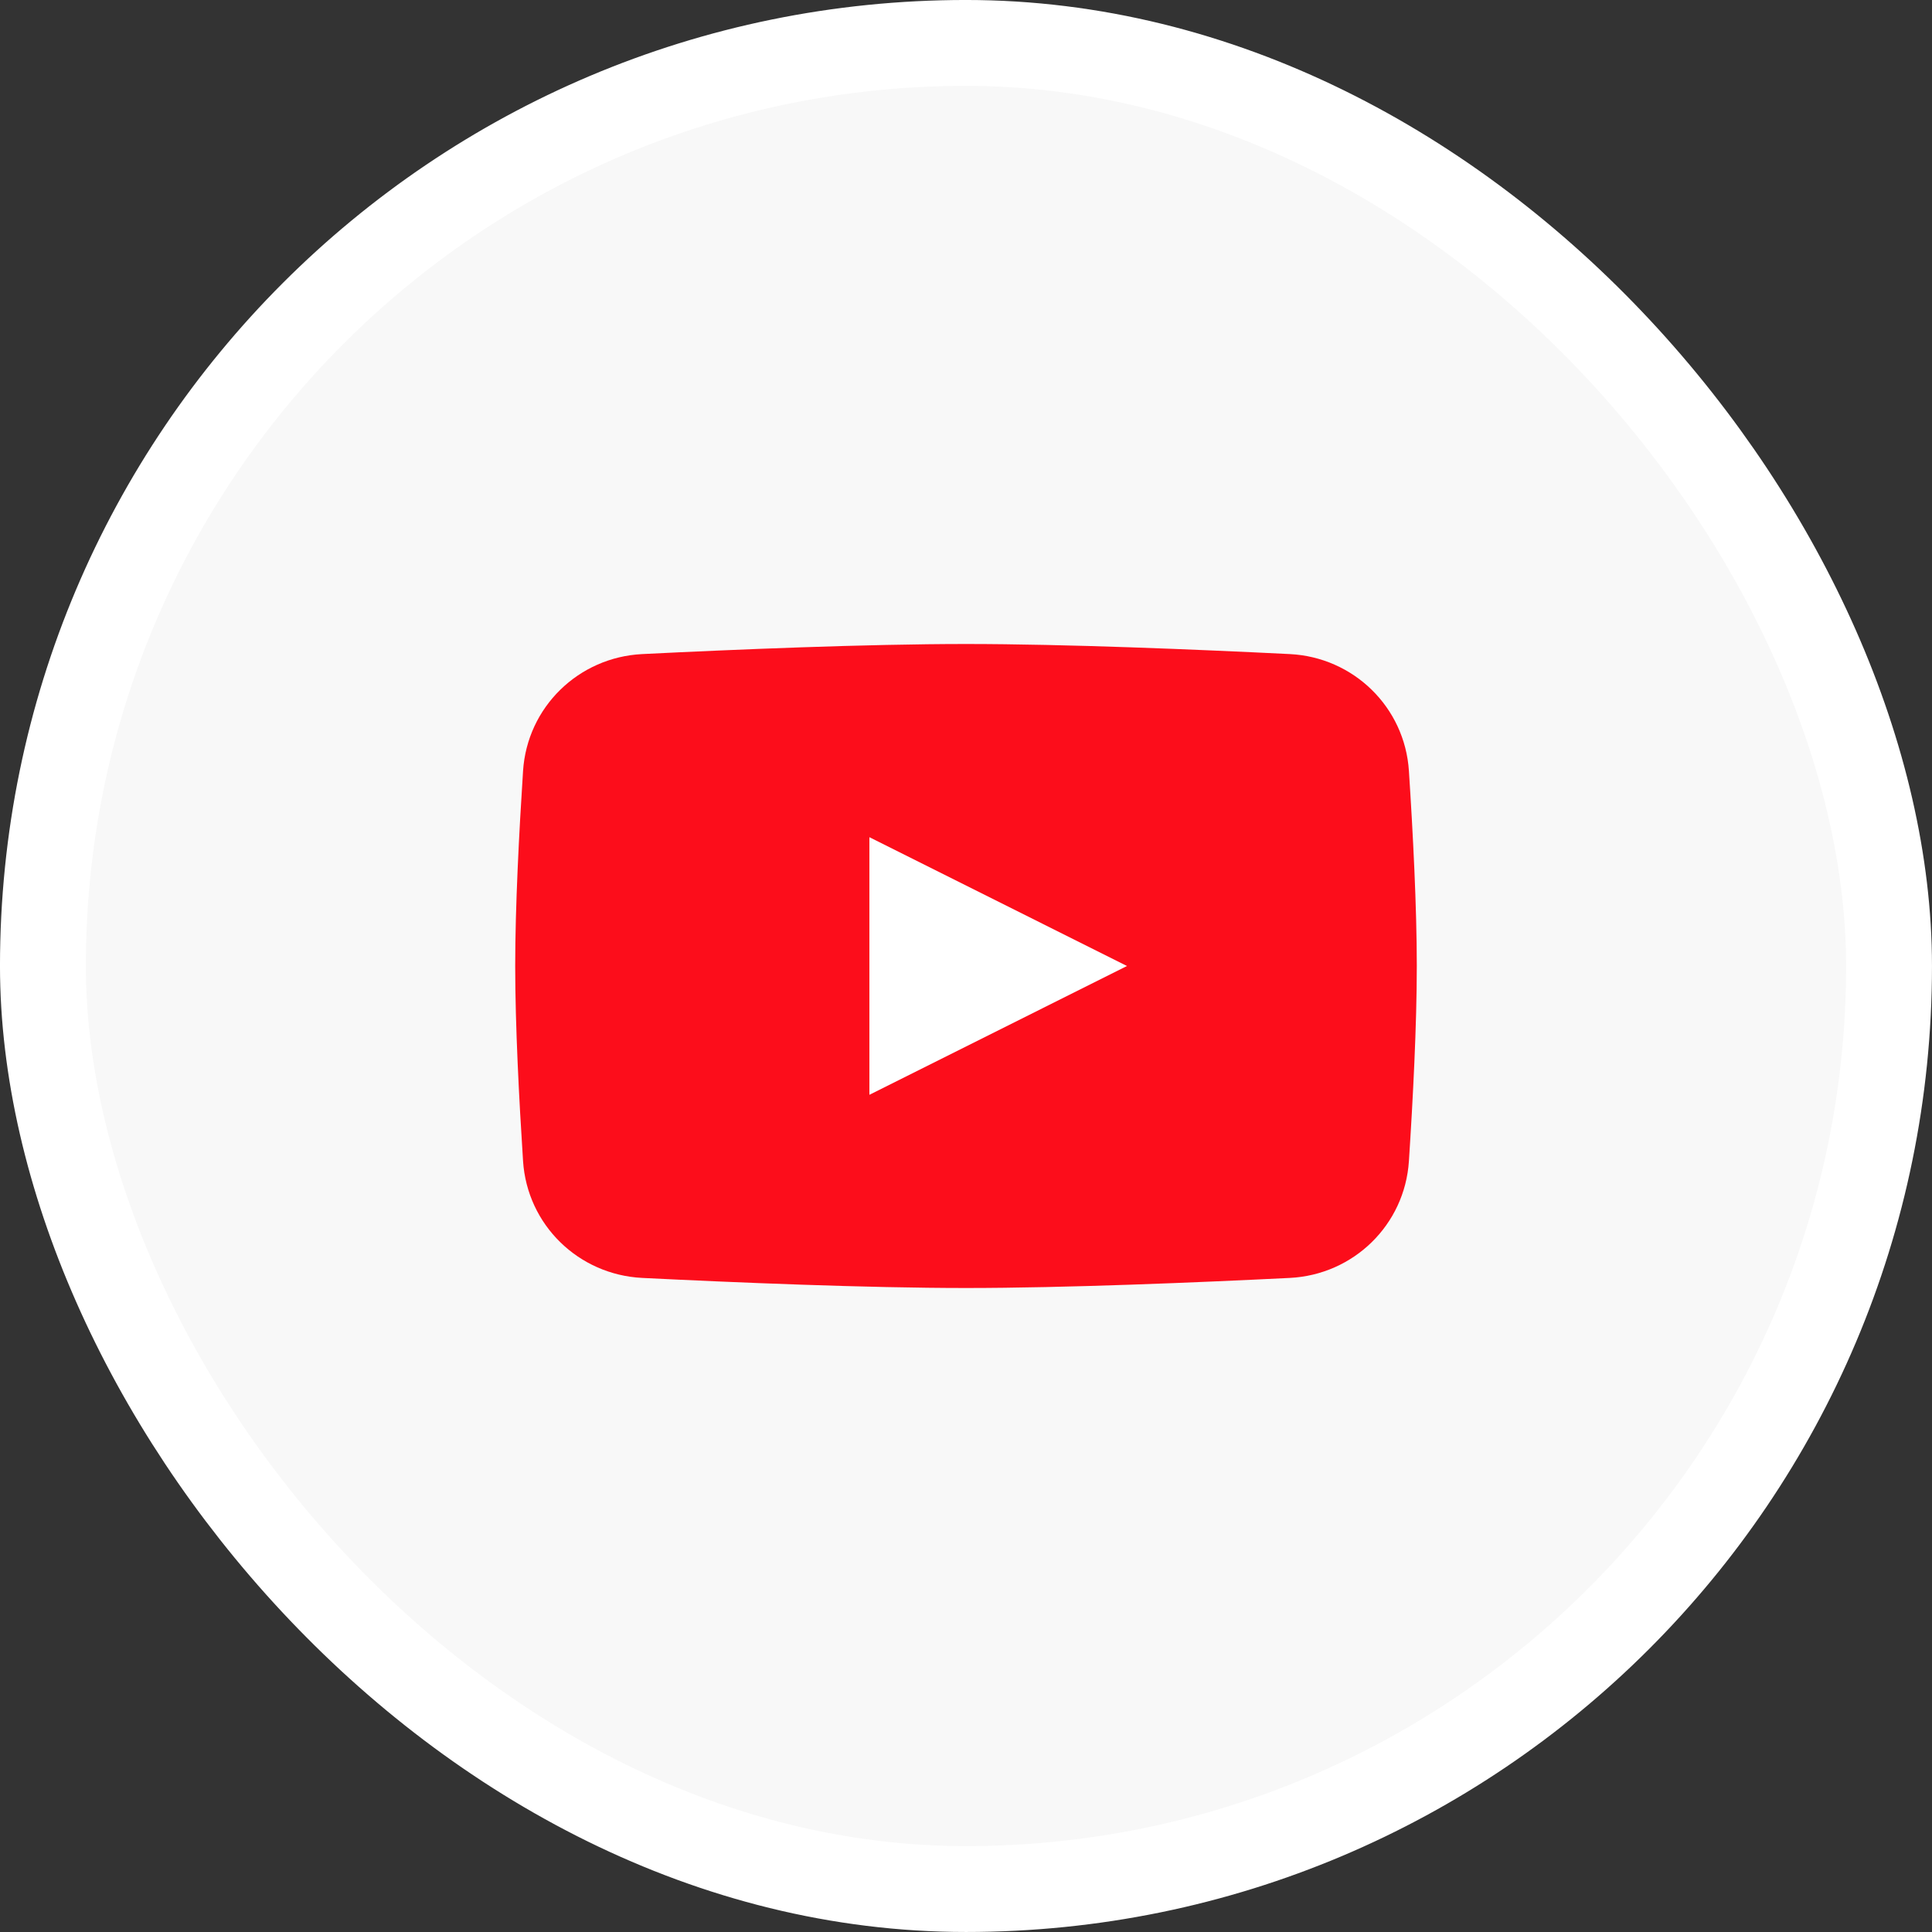
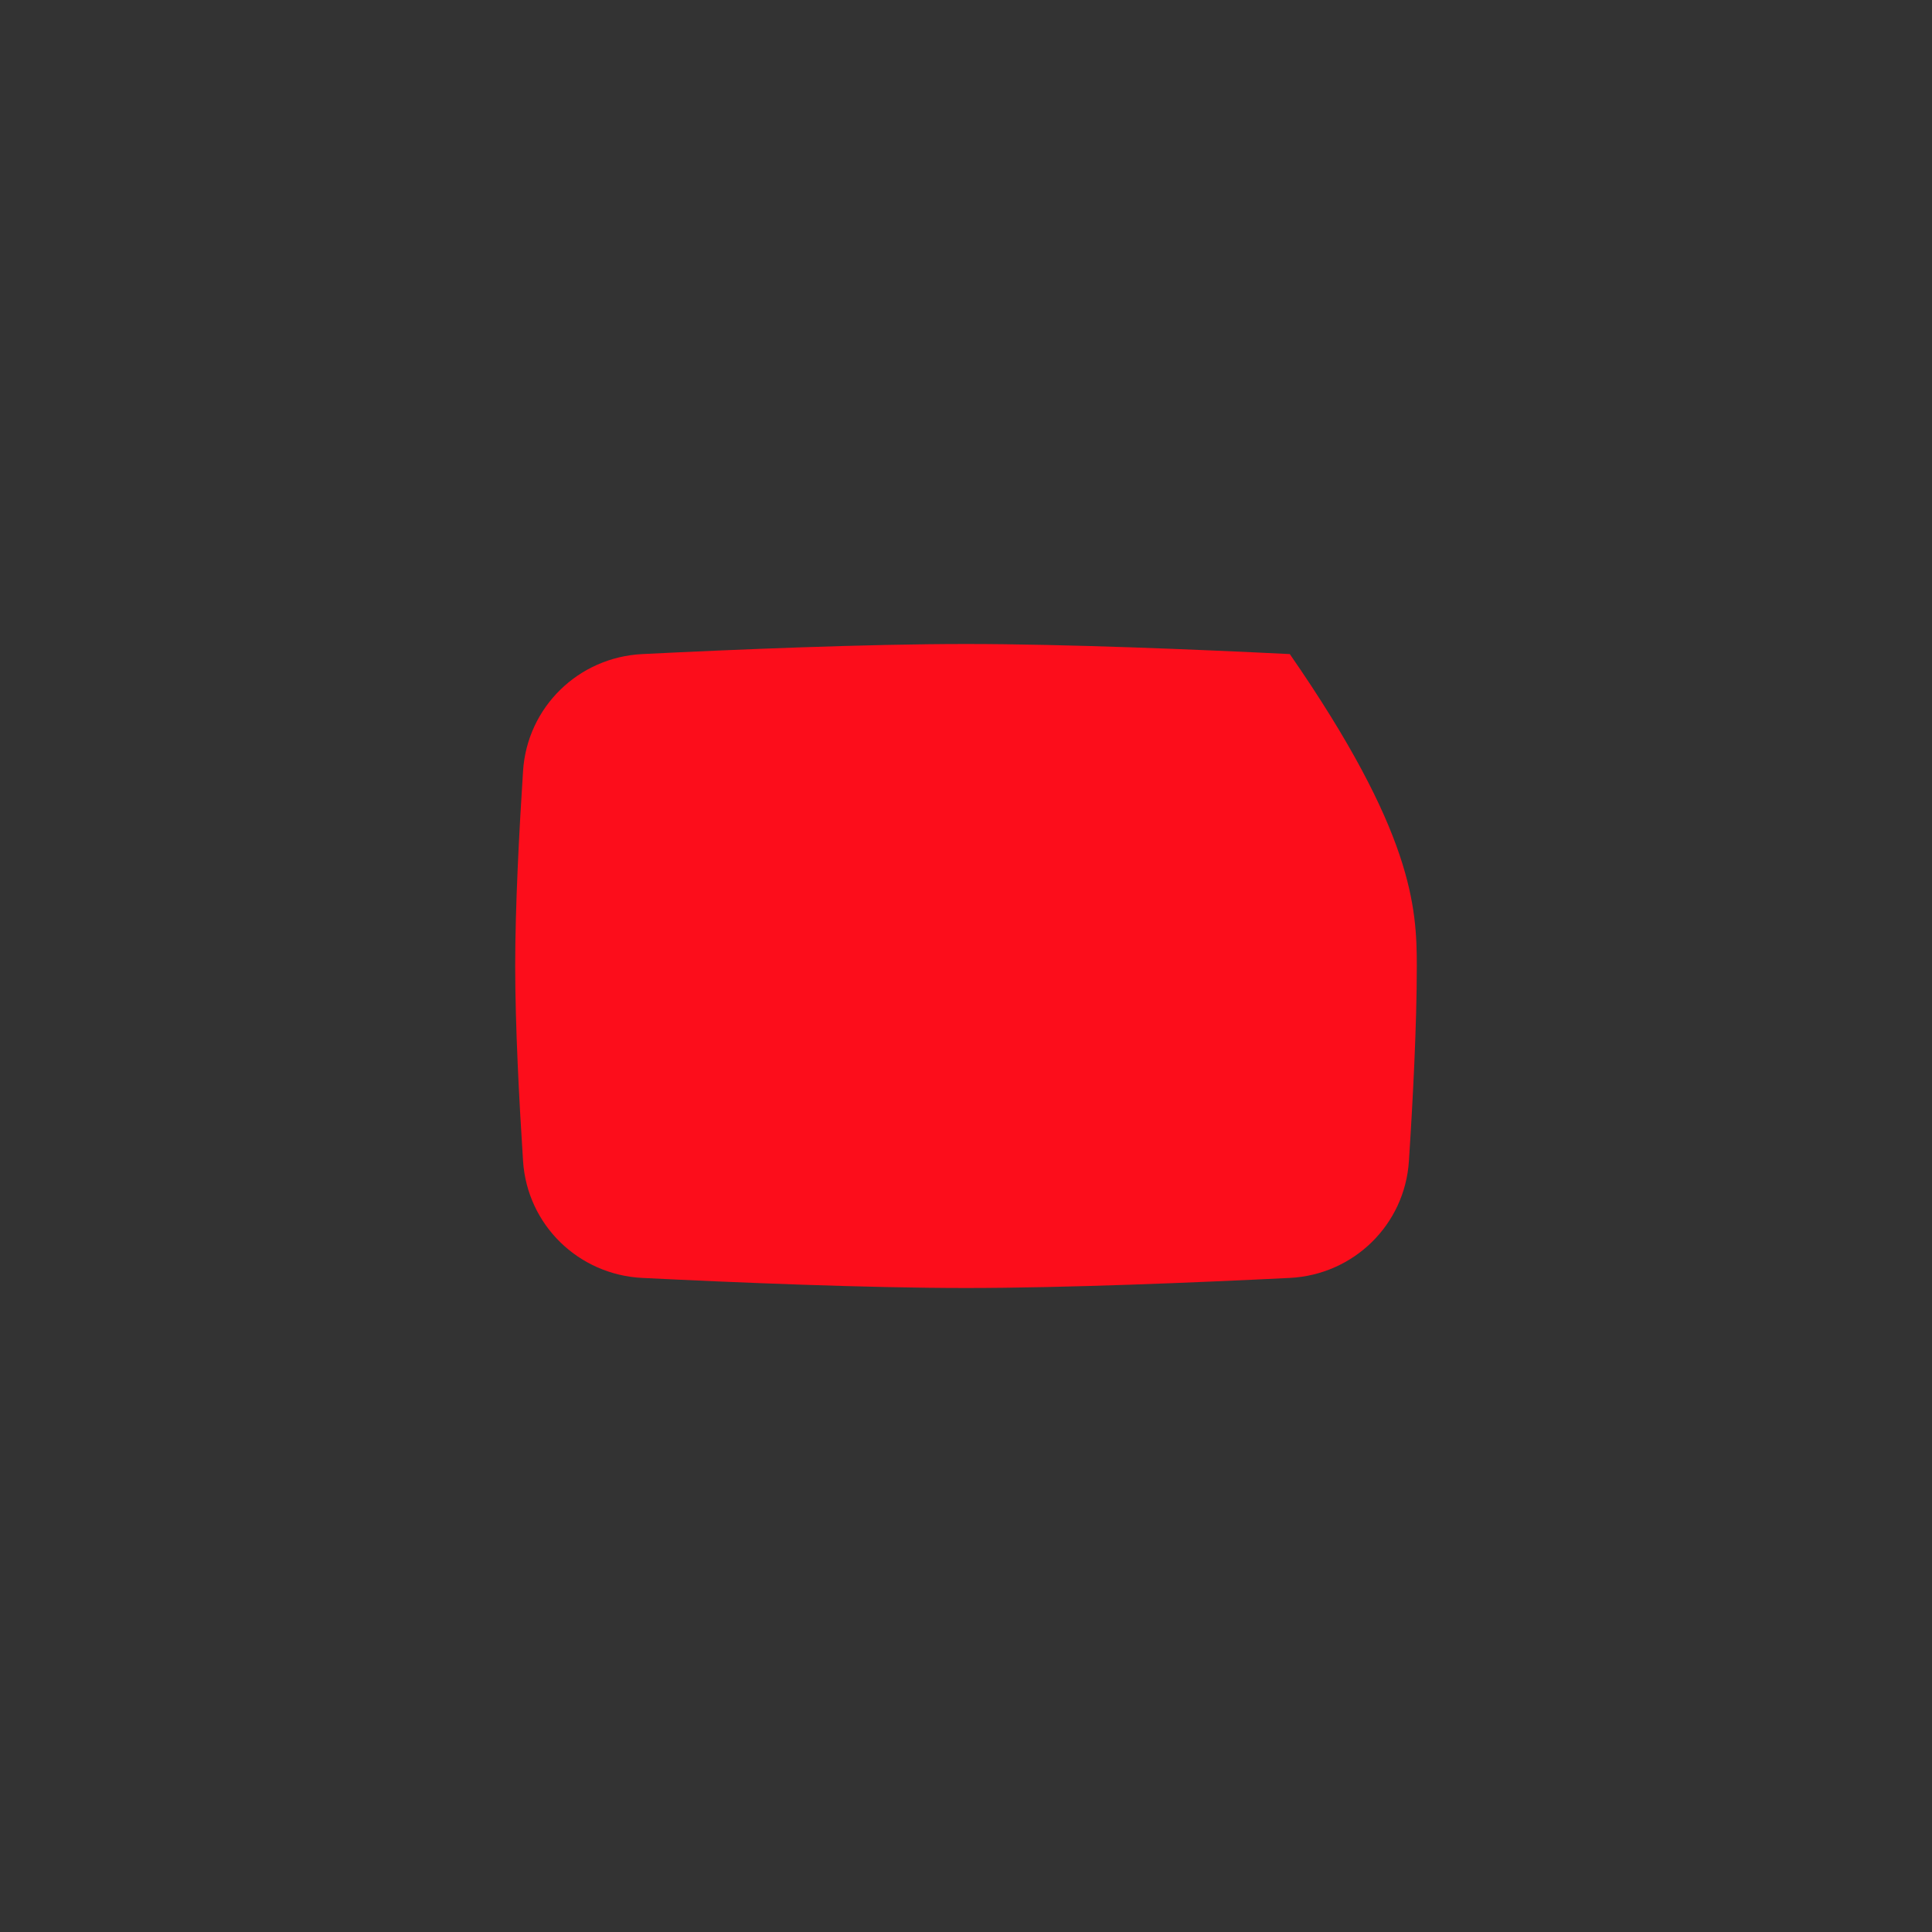
<svg xmlns="http://www.w3.org/2000/svg" width="60" height="60" viewBox="0 0 60 60" fill="none">
  <rect x="0" y="0" width="60" height="60" fill="#333333" stroke="none" />
-   <rect x="1.333" y="1.333" width="57.333" height="57.333" rx="28.667" fill="#F8F8F8" />
-   <rect x="1.333" y="1.333" width="57.333" height="57.333" rx="28.667" stroke="white" stroke-width="2.667" />
-   <path d="M16.244 23.941C16.373 21.962 17.964 20.412 19.945 20.313C22.812 20.171 26.912 20 30 20C33.089 20 37.188 20.171 40.056 20.313C42.036 20.412 43.627 21.962 43.755 23.941C43.879 25.837 44 28.17 44 30C44 31.83 43.879 34.163 43.755 36.059C43.627 38.038 42.036 39.588 40.056 39.687C37.188 39.829 33.089 40 30 40C26.912 40 22.812 39.829 19.945 39.687C17.964 39.588 16.373 38.038 16.244 36.059C16.121 34.163 16 31.83 16 30C16 28.17 16.121 25.837 16.244 23.941Z" fill="#FC0D1B" />
-   <path d="M27 26V34L35 30L27 26Z" fill="white" />
+   <path d="M16.244 23.941C16.373 21.962 17.964 20.412 19.945 20.313C22.812 20.171 26.912 20 30 20C33.089 20 37.188 20.171 40.056 20.313C43.879 25.837 44 28.17 44 30C44 31.83 43.879 34.163 43.755 36.059C43.627 38.038 42.036 39.588 40.056 39.687C37.188 39.829 33.089 40 30 40C26.912 40 22.812 39.829 19.945 39.687C17.964 39.588 16.373 38.038 16.244 36.059C16.121 34.163 16 31.83 16 30C16 28.17 16.121 25.837 16.244 23.941Z" fill="#FC0D1B" />
</svg>